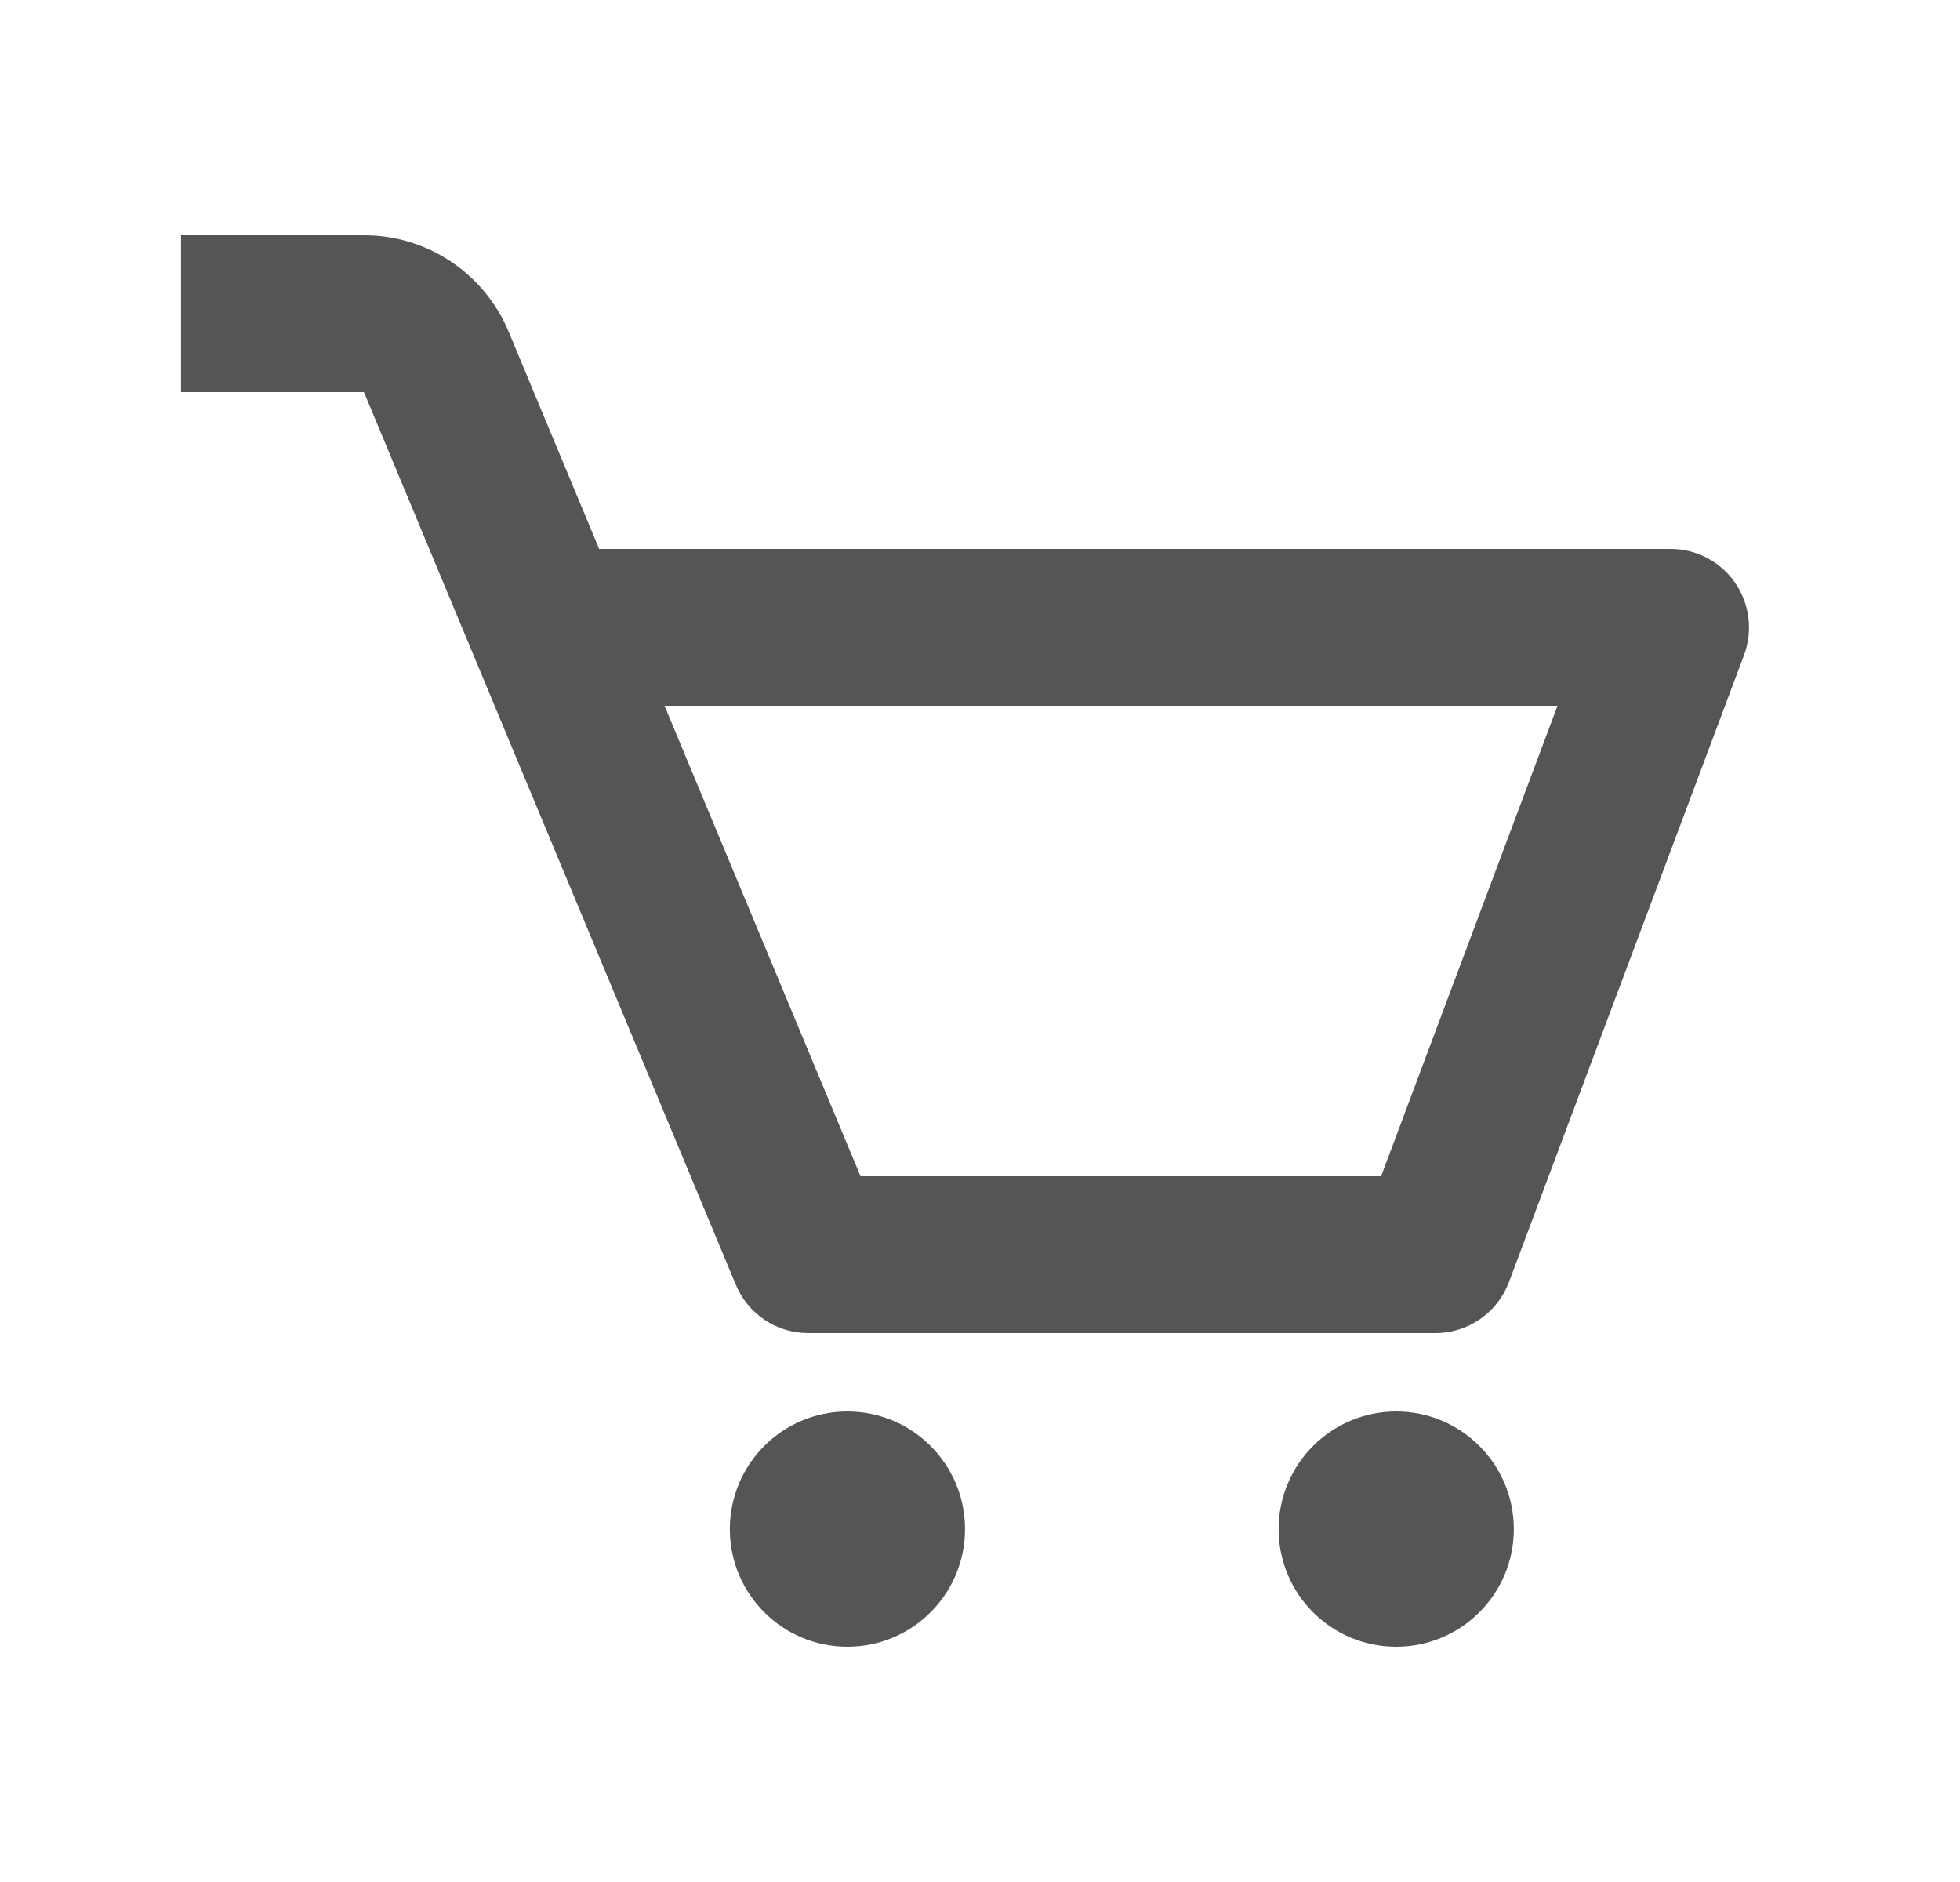
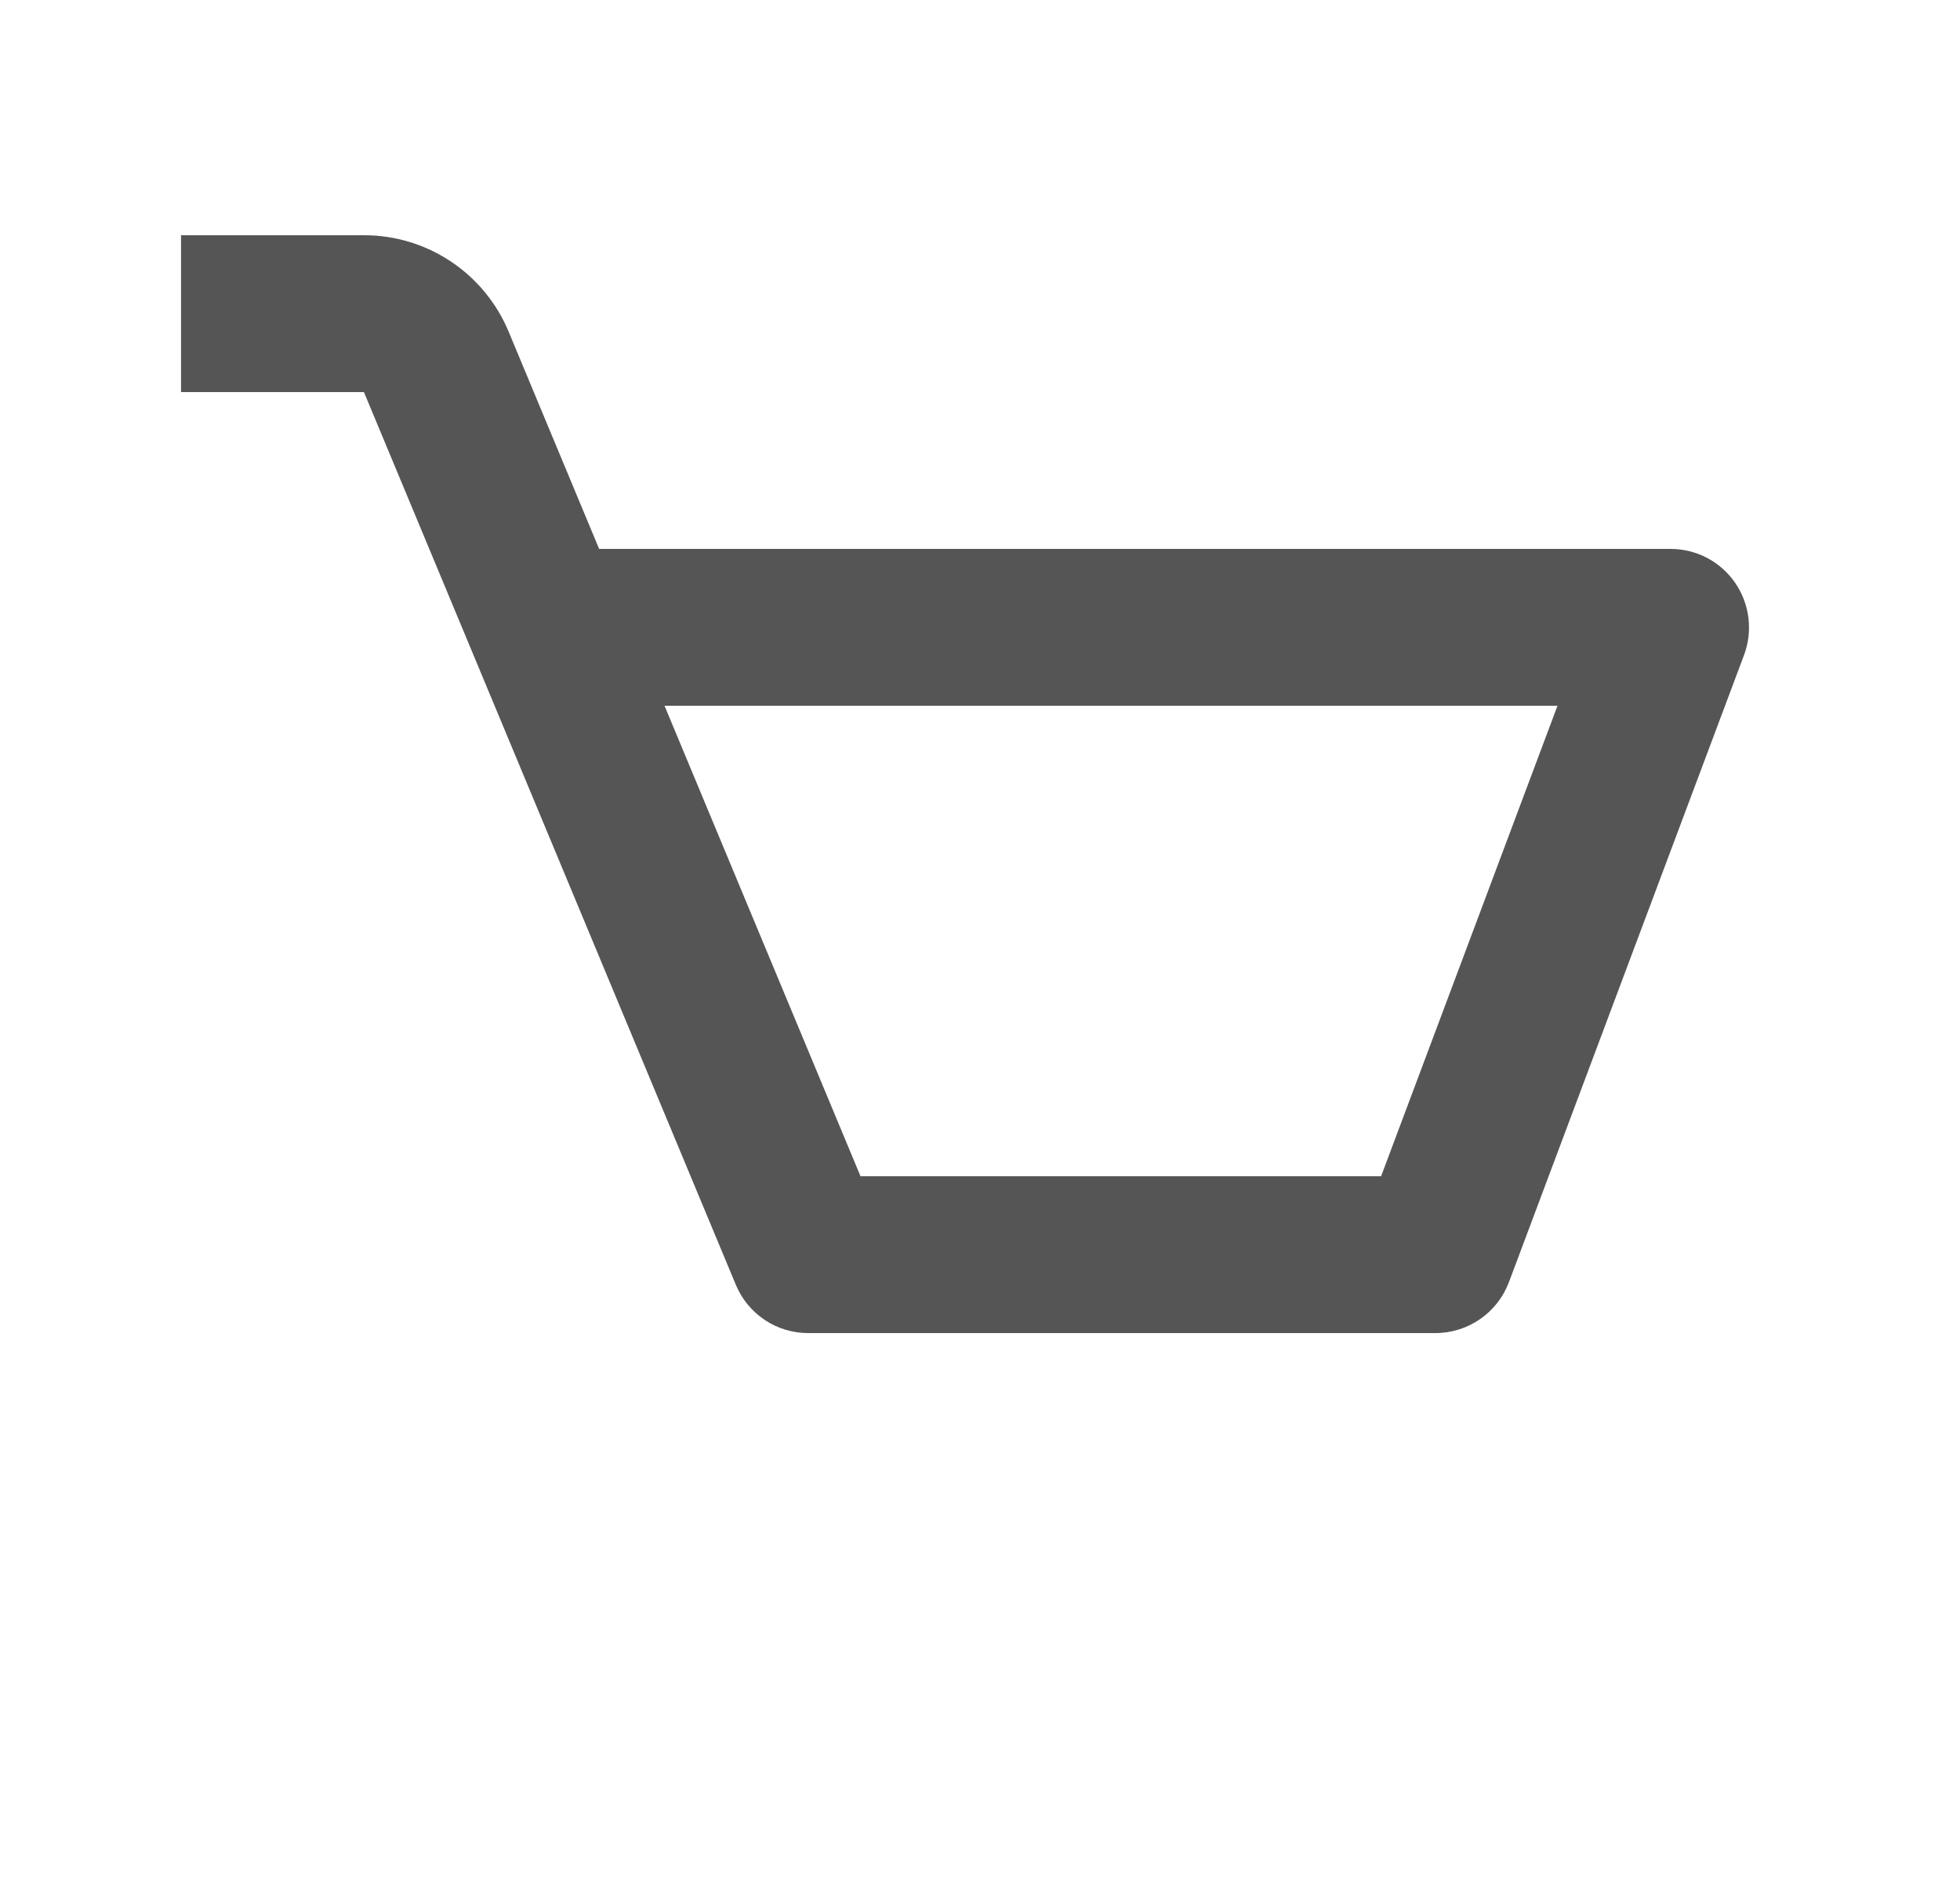
<svg xmlns="http://www.w3.org/2000/svg" width="25" height="24" viewBox="0 0 25 24" fill="none">
  <path d="M22.131 7.431C22.039 7.298 21.916 7.189 21.773 7.114C21.63 7.039 21.47 7 21.309 7H7.642L6.488 4.23C6.336 3.865 6.08 3.554 5.751 3.335C5.423 3.116 5.037 2.999 4.642 3H2.309V5H4.642L9.386 16.385C9.462 16.567 9.59 16.723 9.754 16.832C9.918 16.942 10.111 17 10.309 17H18.309C18.726 17 19.099 16.741 19.246 16.352L22.246 8.352C22.302 8.201 22.321 8.038 22.301 7.877C22.281 7.717 22.223 7.564 22.131 7.431ZM17.616 15H10.976L8.476 9H19.866L17.616 15Z" fill="#555555" />
-   <path d="M10.809 21C11.637 21 12.309 20.328 12.309 19.5C12.309 18.672 11.637 18 10.809 18C9.98 18 9.309 18.672 9.309 19.5C9.309 20.328 9.98 21 10.809 21Z" fill="#555555" />
-   <path d="M17.809 21C18.637 21 19.309 20.328 19.309 19.5C19.309 18.672 18.637 18 17.809 18C16.98 18 16.309 18.672 16.309 19.5C16.309 20.328 16.98 21 17.809 21Z" fill="#555555" />
</svg>